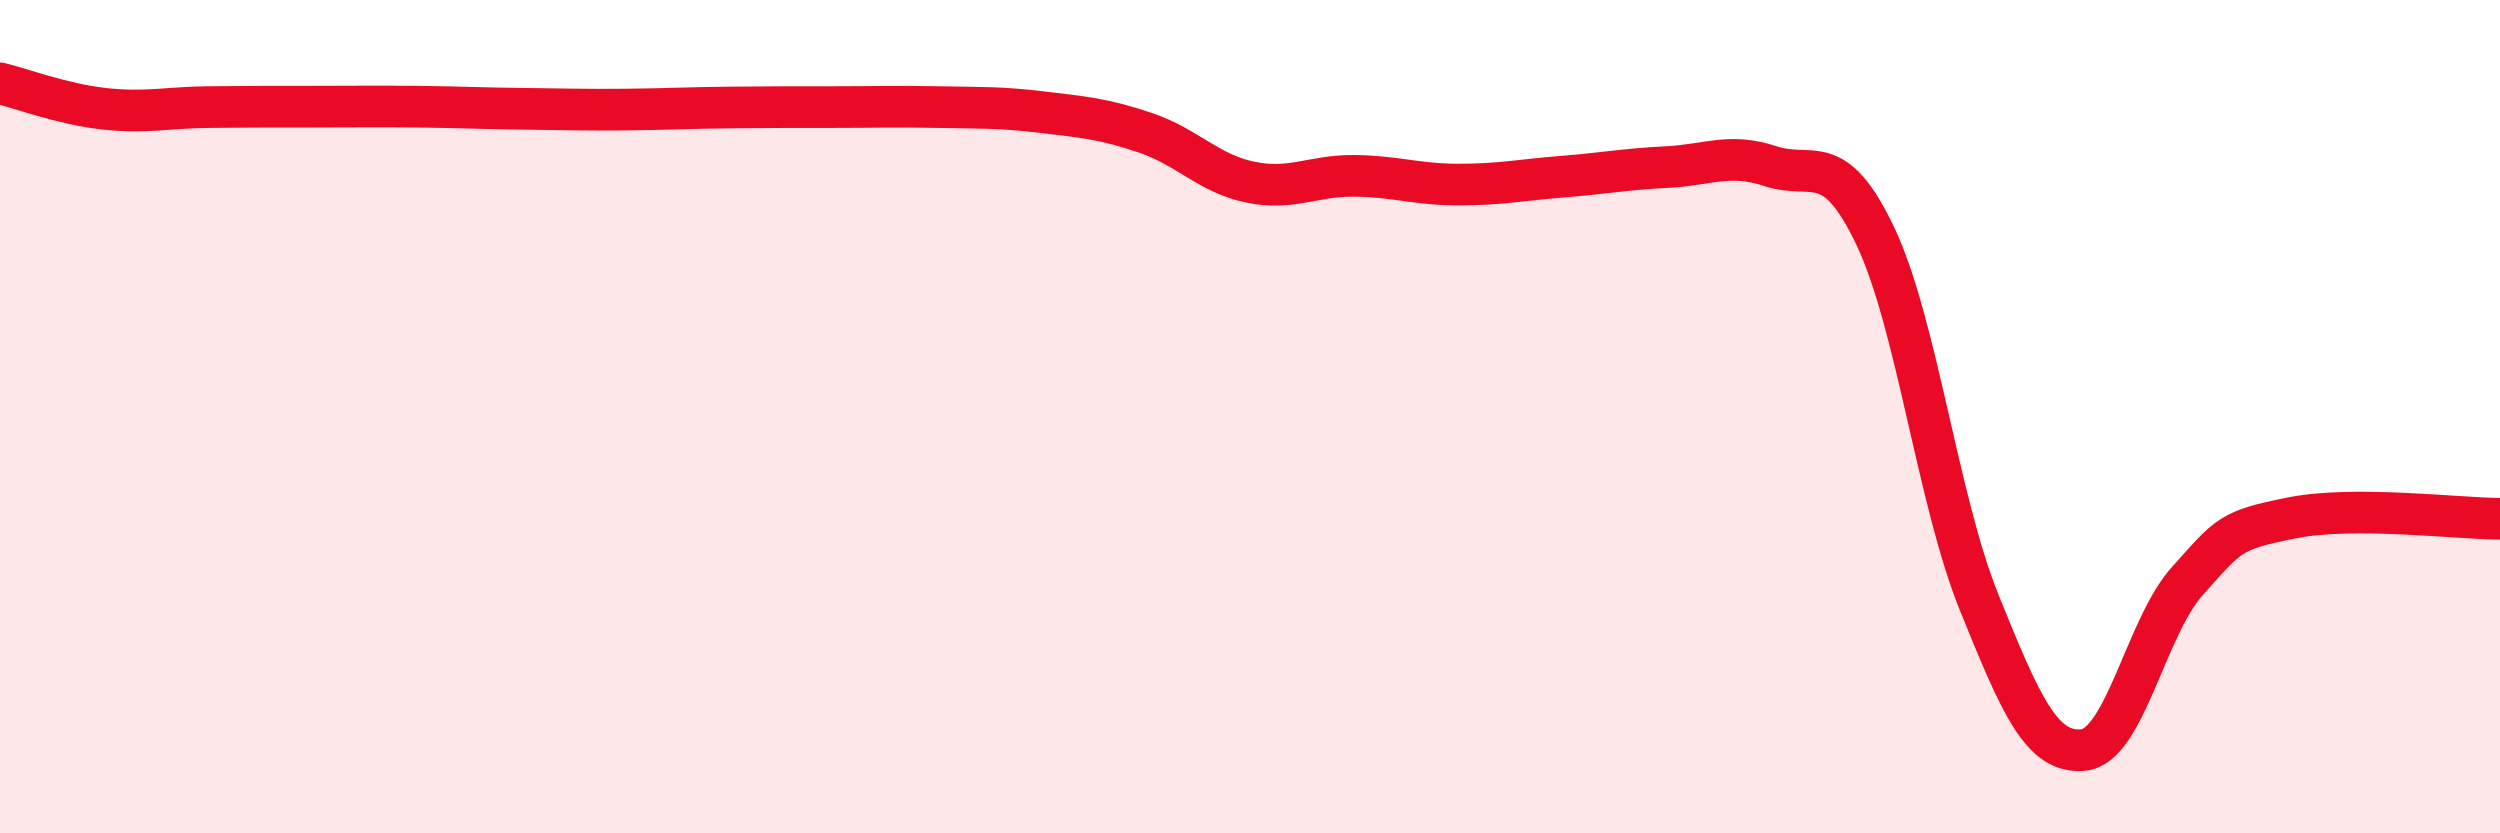
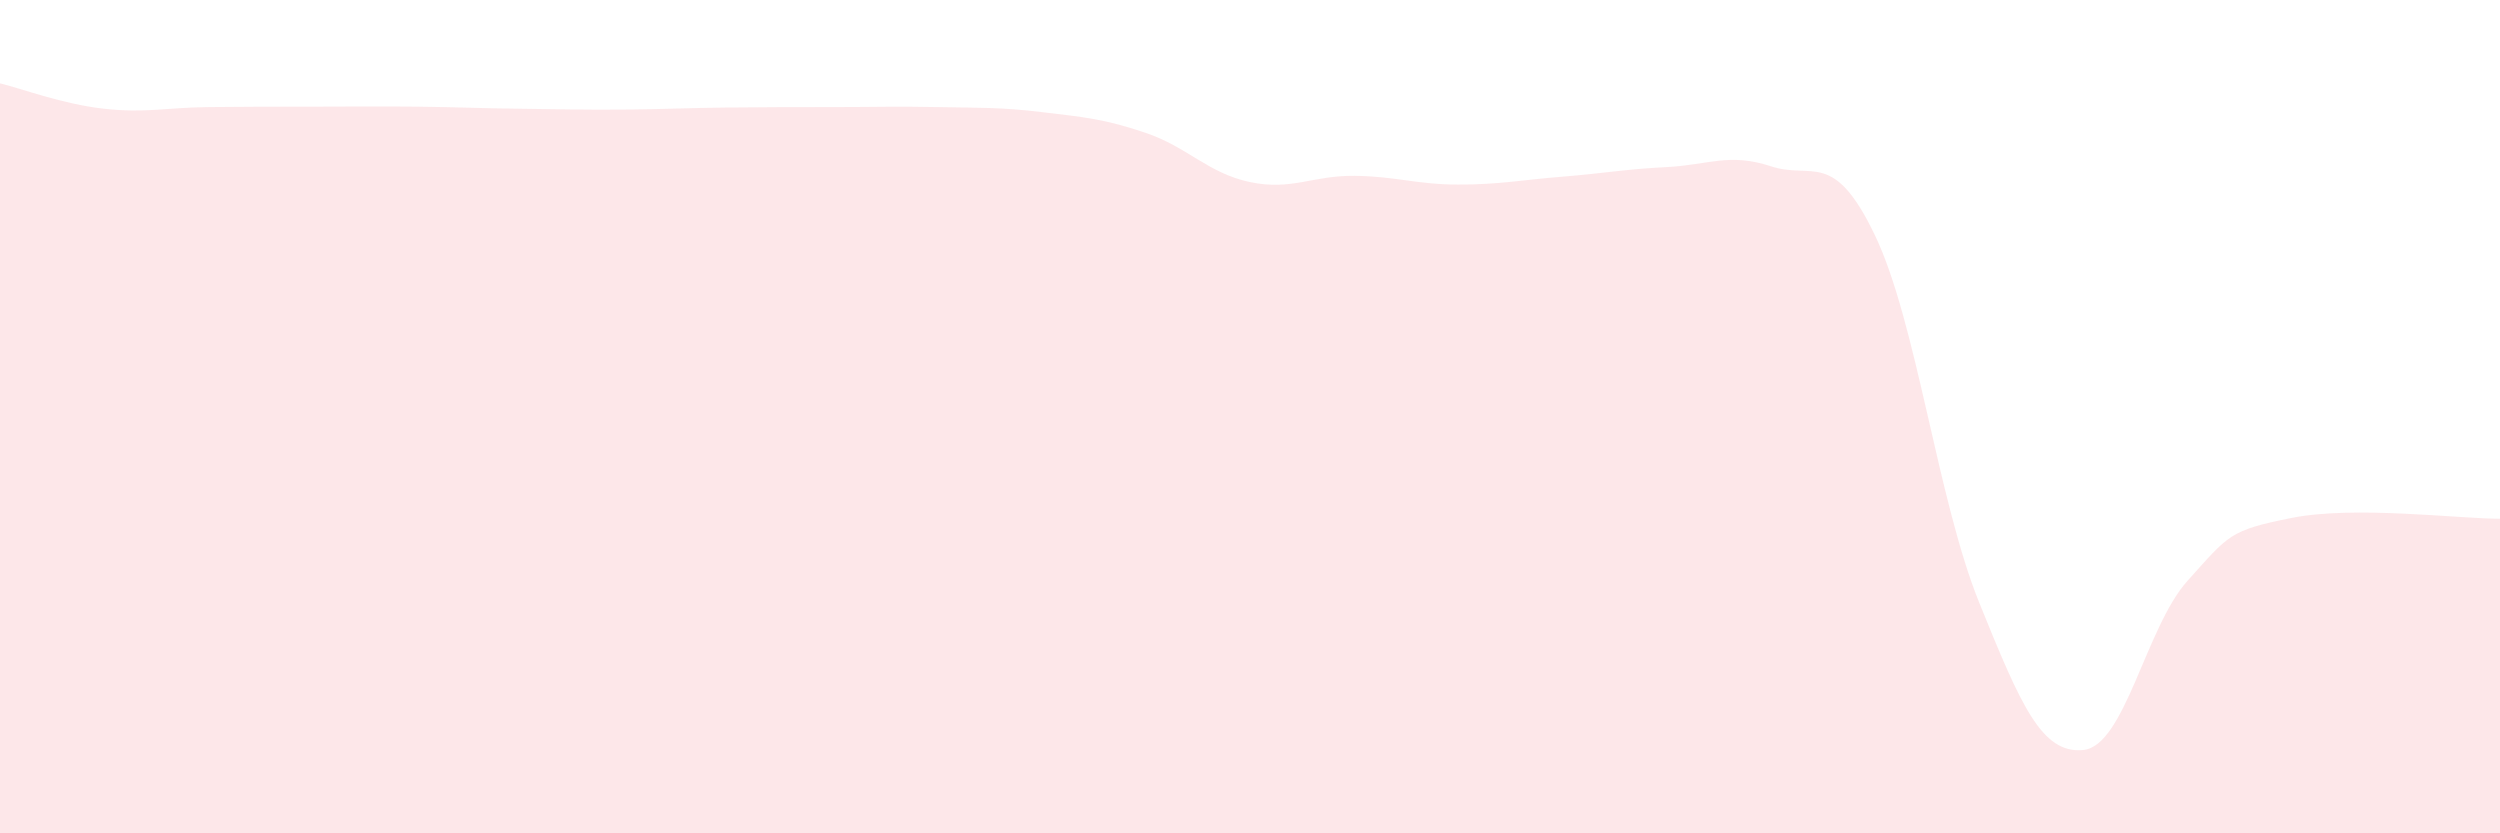
<svg xmlns="http://www.w3.org/2000/svg" width="60" height="20" viewBox="0 0 60 20">
  <path d="M 0,2 C 0.5,2.12 1.5,2.5 2.5,2.61 C 3.5,2.72 4,2.58 5,2.57 C 6,2.56 6.5,2.56 7.5,2.56 C 8.5,2.56 9,2.55 10,2.56 C 11,2.57 11.5,2.6 12.5,2.61 C 13.5,2.62 14,2.64 15,2.63 C 16,2.62 16.5,2.59 17.5,2.58 C 18.5,2.57 19,2.57 20,2.57 C 21,2.57 21.5,2.55 22.5,2.57 C 23.5,2.59 24,2.57 25,2.69 C 26,2.81 26.5,2.85 27.5,3.19 C 28.5,3.53 29,4.16 30,4.37 C 31,4.58 31.5,4.21 32.5,4.22 C 33.5,4.23 34,4.43 35,4.43 C 36,4.43 36.5,4.32 37.5,4.24 C 38.5,4.16 39,4.06 40,4.01 C 41,3.96 41.5,3.66 42.5,3.99 C 43.5,4.32 44,3.56 45,5.65 C 46,7.74 46.5,11.99 47.5,14.46 C 48.5,16.93 49,18.1 50,18 C 51,17.9 51.5,15.05 52.5,13.94 C 53.5,12.83 53.5,12.73 55,12.43 C 56.5,12.13 59,12.45 60,12.45L60 20L0 20Z" fill="#EB0A25" opacity="0.1" stroke-linecap="round" stroke-linejoin="round" />
-   <path d="M 0,2 C 0.5,2.12 1.5,2.5 2.5,2.61 C 3.5,2.72 4,2.58 5,2.57 C 6,2.56 6.5,2.56 7.5,2.56 C 8.5,2.56 9,2.55 10,2.56 C 11,2.57 11.5,2.6 12.5,2.61 C 13.5,2.62 14,2.64 15,2.63 C 16,2.62 16.5,2.59 17.5,2.58 C 18.5,2.57 19,2.57 20,2.57 C 21,2.57 21.5,2.55 22.5,2.57 C 23.5,2.59 24,2.57 25,2.69 C 26,2.81 26.5,2.85 27.5,3.19 C 28.5,3.53 29,4.16 30,4.37 C 31,4.58 31.5,4.21 32.5,4.22 C 33.5,4.23 34,4.43 35,4.43 C 36,4.43 36.5,4.32 37.5,4.24 C 38.5,4.16 39,4.06 40,4.01 C 41,3.96 41.5,3.66 42.5,3.99 C 43.5,4.32 44,3.56 45,5.65 C 46,7.74 46.5,11.99 47.5,14.46 C 48.5,16.93 49,18.1 50,18 C 51,17.9 51.5,15.05 52.5,13.94 C 53.5,12.83 53.5,12.73 55,12.43 C 56.5,12.13 59,12.45 60,12.45" stroke="#EB0A25" stroke-width="1" fill="none" stroke-linecap="round" stroke-linejoin="round" />
</svg>